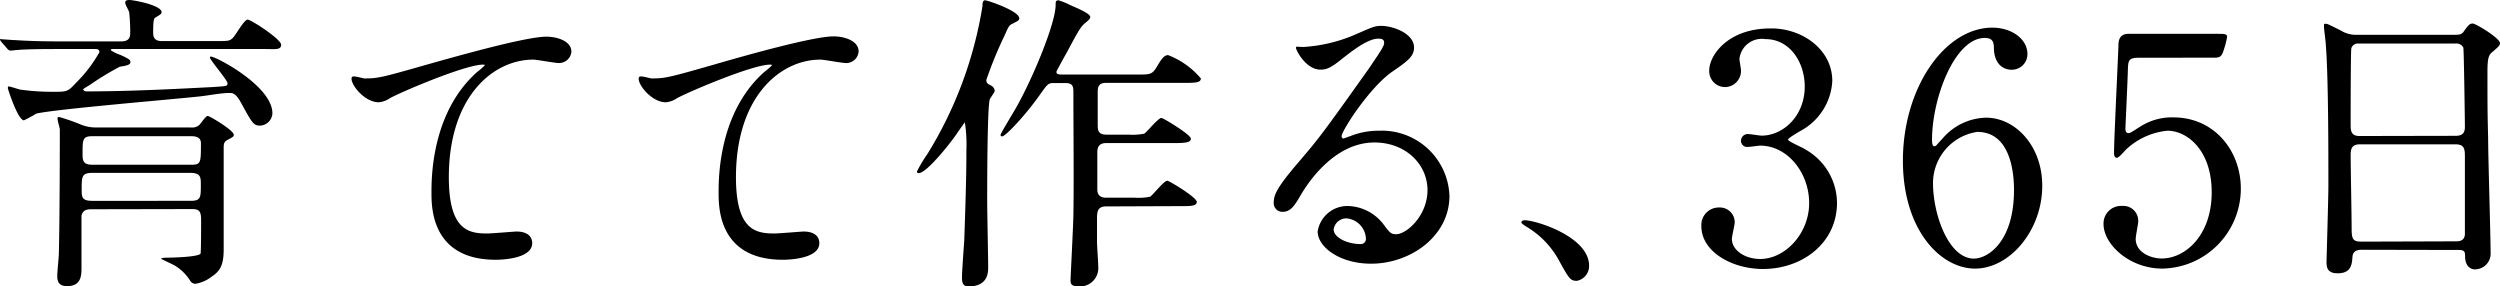
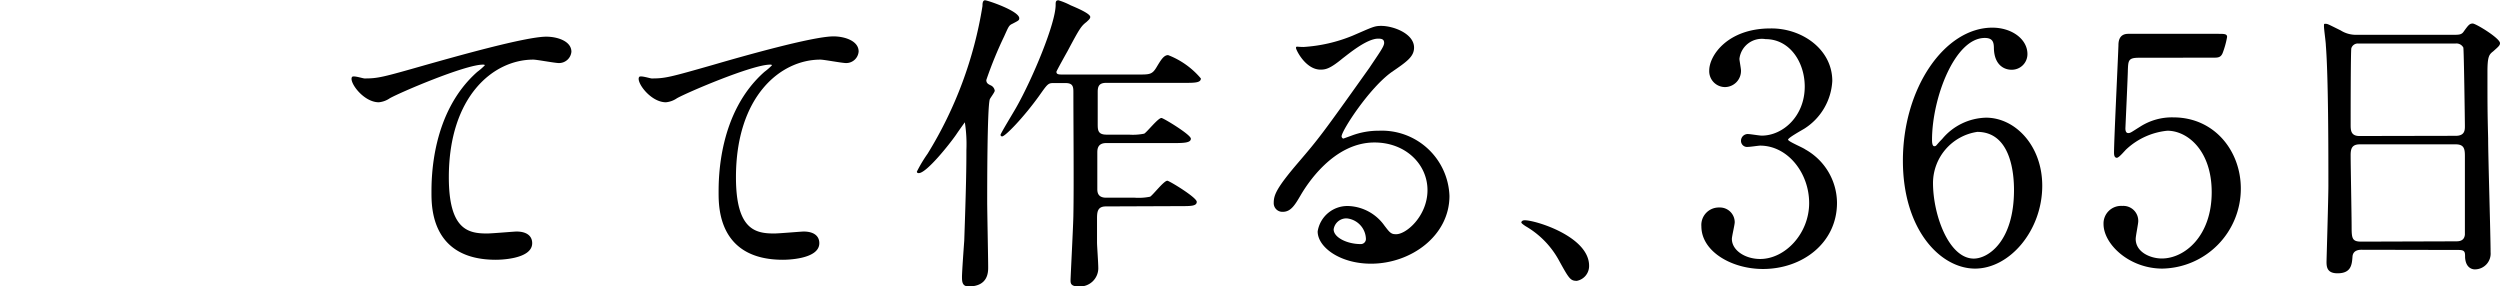
<svg xmlns="http://www.w3.org/2000/svg" viewBox="0 0 254.94 29.21">
  <title>title_about02</title>
  <g id="レイヤー_2" data-name="レイヤー 2">
    <g id="レイヤー_1-2" data-name="レイヤー 1">
-       <path d="M5.76,5c-2.82,0-3.74.07-4,.1-.13,0-.58.06-.67.06S.86,5.12.77,5L.13,4.26C.06,4.16,0,4.1,0,4S0,4,.13,4s1.18.09,1.41.09c1.56.1,2.88.13,4.38.13h6.46c.9,0,.9-.57.9-.93a19.32,19.32,0,0,0-.1-2c0-.16-.41-.8-.41-1s.09-.29.44-.29,3.27.51,3.27,1.25c0,.16-.16.25-.58.51-.19.1-.28.16-.28,1.57,0,.45.12.86.89.86h5.38c1.37,0,1.5,0,1.82-.29S24.89,2,25.25,2s3.42,2,3.42,2.56S28.06,5,27,5H11.62c-.26,0-.32,0-.32.13a4.74,4.74,0,0,0,1,.48c.86.39,1,.51,1,.71s-.12.35-1.08.48a29.63,29.63,0,0,0-3,1.82c-.13.1-.74.42-.74.51s.23.19.29.19c5,0,10.4-.32,12.9-.44,1.4-.1,1.53-.07,1.53-.39s-1.79-2.37-1.79-2.62c0-.07,0-.1.1-.1.51,0,6.27,3,6.27,5.79a1.32,1.32,0,0,1-1.25,1.25c-.67,0-.8-.22-1.95-2.33-.55-1-.87-1-1.19-1-.83,0-2.17.26-3,.35-2.65.29-15,1.32-16.7,1.76a13,13,0,0,1-1.25.68C1.82,12.26.8,9.06.8,9s0-.19.1-.19,1,.29,1.12.32a23.11,23.11,0,0,0,3.42.23c1.38,0,1.47,0,2.3-.9a14.1,14.1,0,0,0,2.4-3.14C10.14,5,9.86,5,9.63,5ZM9.31,21.34c-.51,0-.86.1-1,.64,0,.1,0,3.49,0,5.25,0,.83,0,1.95-1.47,1.95-1,0-1-.7-1-1.09S6,26.21,6,25.89c.07-2.44.1-9,.1-11.68v-1c0-.16-.23-.9-.23-1.06s0-.22.16-.22a20,20,0,0,1,2.18.76A4.18,4.18,0,0,0,9.89,13h9.57a1.13,1.13,0,0,0,.86-.25c.13-.13.67-.93.86-.93s2.66,1.47,2.66,1.92c0,.19-.07.22-.61.51-.29.16-.42.29-.42.77v10.4c0,1.6-.35,2.21-1.21,2.78a3.64,3.64,0,0,1-1.67.74.64.64,0,0,1-.54-.32,4.71,4.71,0,0,0-1.57-1.54c-.22-.13-1.4-.67-1.4-.7s.25-.1.41-.1c.58,0,3.36-.06,3.62-.41.06-.13.06-3.17.06-3.43,0-1-.26-1.12-1-1.12Zm10.11-.86c1.06,0,1.06-.32,1.06-1.67,0-.7,0-1.18-1.06-1.18h-10c-1.09,0-1.09.38-1.09,1.7,0,.73,0,1.15,1.06,1.15Zm-10-6.59c-1,0-1,.35-1,1.73,0,.7,0,1.18,1,1.18H19.49c1,0,1-.19,1-2.21,0-.7-.74-.7-1-.7Z" />
      <path d="M37.18,8c1.38,0,1.86-.13,6.24-1.38,2.85-.8,10.15-2.88,12.29-2.88,1.12,0,2.56.45,2.56,1.54A1.27,1.27,0,0,1,57,6.43c-.42,0-2.24-.35-2.62-.35-4.07,0-8.61,3.74-8.61,12,0,5.37,2,5.73,3.9,5.73.48,0,2.79-.2,3-.2,1,0,1.6.42,1.6,1.19,0,1.69-3.52,1.69-3.71,1.69C44,26.49,44,21.15,44,19.65s0-8.19,4.67-12.32a6.25,6.25,0,0,0,.77-.67c0-.07-.13-.07-.19-.07-1.82,0-8.48,2.85-9.5,3.43a2.37,2.37,0,0,1-1.12.41c-1.6,0-3.11-2.14-2.72-2.59C36.06,7.68,37,8,37.18,8Z" />
      <path d="M66.46,8c1.38,0,1.86-.13,6.24-1.38C75.55,5.79,82.85,3.71,85,3.71c1.12,0,2.56.45,2.56,1.54a1.27,1.27,0,0,1-1.28,1.18c-.42,0-2.24-.35-2.62-.35-4.07,0-8.61,3.74-8.61,12,0,5.37,2,5.73,3.9,5.73.48,0,2.79-.2,3-.2,1,0,1.6.42,1.6,1.19,0,1.69-3.52,1.69-3.71,1.69-6.56,0-6.56-5.34-6.56-6.84s0-8.19,4.67-12.32a6.25,6.25,0,0,0,.77-.67c0-.07-.13-.07-.19-.07-1.82,0-8.48,2.85-9.5,3.43a2.37,2.37,0,0,1-1.12.41c-1.6,0-3.11-2.14-2.72-2.59C65.34,7.68,66.3,8,66.46,8Z" />
      <path d="M93.5,17.5a14,14,0,0,1,1.09-1.82A41,41,0,0,0,100.19.61c0-.19,0-.58.26-.58s3.49,1.09,3.49,1.83c0,.22-.1.25-.71.57-.35.16-.38.29-.83,1.28a40.43,40.43,0,0,0-1.82,4.45c0,.32.19.42.44.54a.7.7,0,0,1,.42.55c0,.16-.48.77-.51.89-.26.93-.26,9-.26,10.37,0,1.06.1,5.79.1,6.75,0,.48,0,1.95-2,1.95-.67,0-.67-.54-.67-1s.19-3.14.23-3.65c.19-5.5.22-7.36.22-9.28a14.45,14.45,0,0,0-.16-2.81s-.58.8-.9,1.28c-.7,1-2.91,3.77-3.74,3.9C93.66,17.66,93.5,17.66,93.5,17.5Zm19.27,3.55c-.9,0-.9.64-.9,1.32,0,.44,0,2,0,2.36s.13,2.05.13,2.66a1.87,1.87,0,0,1-2,1.82c-.83,0-.83-.35-.83-.64s.29-5.85.29-6.68c.06-3,0-9.25,0-12.42,0-.57,0-1-.8-1h-1.25c-.54,0-.61.13-1.47,1.34-1.57,2.18-3.43,4.1-3.75,4.1a.16.16,0,0,1-.16-.16c0-.13,1.35-2.34,1.6-2.79C105.31,8,107.65,2.37,107.65.51c0-.29,0-.48.29-.48a7.21,7.21,0,0,1,1.24.51c.61.26,2,.84,2,1.19,0,.19-.22.35-.38.51-.55.42-.71.67-1.95,3-.07.12-1.12,2-1.12,2.08,0,.28.25.28.67.28h7.68c1.15,0,1.41,0,1.85-.73s.74-1.25,1.19-1.25A8.26,8.26,0,0,1,122.46,8c0,.45-.64.45-1.73.45H112.8c-.74,0-.86.38-.86.93s0,2.59,0,3.23,0,1.12.9,1.12h2.27a5.91,5.91,0,0,0,1.57-.1c.29-.16,1.41-1.6,1.76-1.6.19,0,3,1.7,3,2.11s-.64.45-1.73.45h-6.91c-.9,0-.9.67-.9,1v3.71c0,.48.19.86.9.86h2.91a5.91,5.91,0,0,0,1.57-.1c.29-.16,1.4-1.63,1.76-1.63.19,0,3,1.7,3,2.15s-.63.44-1.72.44Z" />
      <path d="M145.57,19.39c0-2.62-2.21-4.86-5.41-4.86-4.22,0-6.94,4.38-7.52,5.37s-1,1.7-1.82,1.7a.88.88,0,0,1-.93-.9c0-.8.25-1.5,2.53-4.16,2.08-2.43,2.4-2.84,7.23-9.63,1-1.5,1.5-2.17,1.5-2.53s-.22-.44-.61-.44c-1.18,0-3.07,1.6-3.61,2-1.28,1.06-1.73,1.16-2.27,1.16-1.51,0-2.5-2-2.5-2.21s.1-.1.77-.1a15.7,15.7,0,0,0,5-1.15c2-.86,2.21-1,2.91-1,1.28,0,3.36.8,3.36,2.21,0,.93-.74,1.44-2.27,2.49-2.31,1.64-5.12,6-5.12,6.56,0,.1.09.23.19.23l.8-.29a7.81,7.81,0,0,1,2.82-.51,6.9,6.9,0,0,1,7.19,6.65c0,4.07-3.93,6.91-8,6.91-3.17,0-5.44-1.69-5.44-3.29a3.07,3.07,0,0,1,3.16-2.59,4.72,4.72,0,0,1,3.65,2c.45.58.64.87,1.09.87C143.33,24,145.57,22.05,145.57,19.39Zm-8.23,2.88A1.31,1.31,0,0,0,136,23.39c0,.83,1.38,1.5,2.75,1.5a.52.52,0,0,0,.54-.57A2.17,2.17,0,0,0,137.34,22.27Z" />
      <path d="M160.8,28.64c-.67,0-.8-.23-1.86-2.15a9,9,0,0,0-3.36-3.42c-.09-.06-.44-.29-.44-.38s.09-.23.35-.23c1.12,0,6.56,1.67,6.56,4.64A1.54,1.54,0,0,1,160.8,28.64Z" />
      <path d="M186.85,8.26A6.14,6.14,0,0,1,184,13.12c-.26.16-1.66.93-1.66,1.12s1.5.8,1.76,1a6.29,6.29,0,0,1,3.23,5.44c0,4.09-3.52,6.75-7.55,6.75-3.2,0-6.28-1.79-6.28-4.35a1.78,1.78,0,0,1,1.83-1.92,1.51,1.51,0,0,1,1.57,1.5c0,.26-.29,1.44-.29,1.7,0,1.18,1.37,2.05,2.88,2.05,2.56,0,5-2.6,5-5.7s-2.21-5.86-5-5.86c-.16,0-1,.13-1.24.13a.62.62,0,0,1-.71-.64.69.69,0,0,1,.74-.67c.19,0,1.15.16,1.37.16,2.18,0,4.39-2,4.39-5,0-2.47-1.51-4.84-4-4.84A2.3,2.3,0,0,0,177.38,6c0,.16.16,1,.16,1.19a1.65,1.65,0,0,1-1.63,1.69,1.62,1.62,0,0,1-1.61-1.69c0-1.54,1.89-4.29,6.24-4.29C183.71,2.85,186.85,5,186.85,8.26Z" />
      <path d="M208.26,18.94c0,4.58-3.33,8.45-6.85,8.45s-7.36-3.94-7.36-11c0-7.46,4.29-13.57,9.12-13.57,2,0,3.58,1.18,3.58,2.69a1.59,1.59,0,0,1-1.66,1.6c-.58,0-1.7-.36-1.76-2.15,0-.64-.1-1.09-.93-1.09-3.07,0-5.38,6.15-5.38,10.4,0,.13,0,.64.23.64s.16-.09.8-.73A6,6,0,0,1,202.53,12C205.5,12,208.26,14.85,208.26,18.94Zm-11.14-.29c0,3.3,1.63,7.72,4.16,7.72,1.47,0,4.1-1.76,4.1-7,0-1.6-.29-5.92-3.75-5.92A5.29,5.29,0,0,0,197.12,18.65Z" />
      <path d="M218.11,5.89c-1.08,0-1.08.29-1.12,1.28,0,.48-.25,5.89-.25,5.92,0,.25.06.48.29.48s.28-.07,1.24-.67a6,6,0,0,1,3.36-.93c4.19,0,6.88,3.42,6.88,7.26a8.15,8.15,0,0,1-8,8.16c-3.39,0-6-2.5-6-4.54A1.79,1.79,0,0,1,216.42,21a1.52,1.52,0,0,1,1.63,1.57c0,.25-.26,1.5-.26,1.79,0,1.38,1.54,2,2.66,2,2.33,0,5.09-2.28,5.09-6.76,0-4.25-2.47-6.27-4.52-6.27a7.17,7.17,0,0,0-4.15,1.86c-.16.13-.77.9-1,.9s-.29-.23-.29-.52c0-1.28.39-9.21.45-10.94,0-.42.07-1.18,1-1.18h9.15c.64,0,.93,0,.93.32a8.82,8.82,0,0,1-.45,1.63c-.19.48-.51.48-.93.48Z" />
      <path d="M240.83,25.47c-.19,0-.86,0-.93.67-.06.83-.12,1.73-1.53,1.73-1.06,0-1.12-.64-1.12-1.18,0-.13.19-6.53.19-7.75,0-3.48,0-11.1-.26-14.33,0-.29-.19-1.63-.19-1.92s0-.26.19-.26.29.07,1.51.67a2.9,2.9,0,0,0,1.6.45h9.79c.67,0,.93,0,1.15-.32.48-.67.61-.83.93-.83s2.78,1.5,2.78,2c0,.23-.16.36-.7.84-.42.32-.58.54-.58,2.08,0,3.42,0,4,.07,6.81,0,1.83.25,9.92.25,11.58a1.61,1.61,0,0,1-1.6,1.76c-.09,0-.92,0-1-1.21,0-.55,0-.77-.67-.77Zm9.6-11.62c.93,0,.93-.6.93-1s-.1-7.84-.16-8a.79.79,0,0,0-.8-.41h-9.89a.69.69,0,0,0-.73.48c-.07.25-.07,7.2-.07,7.77s0,1.18.9,1.18Zm0,10.76c.29,0,.86,0,.93-.68,0-.19,0-7.29,0-8s-.06-1.21-.93-1.21h-9.79c-.83,0-.93.48-.93,1.12,0,1,.1,6.2.1,7.36s.09,1.44,1,1.44Z" />
    </g>
  </g>
</svg>